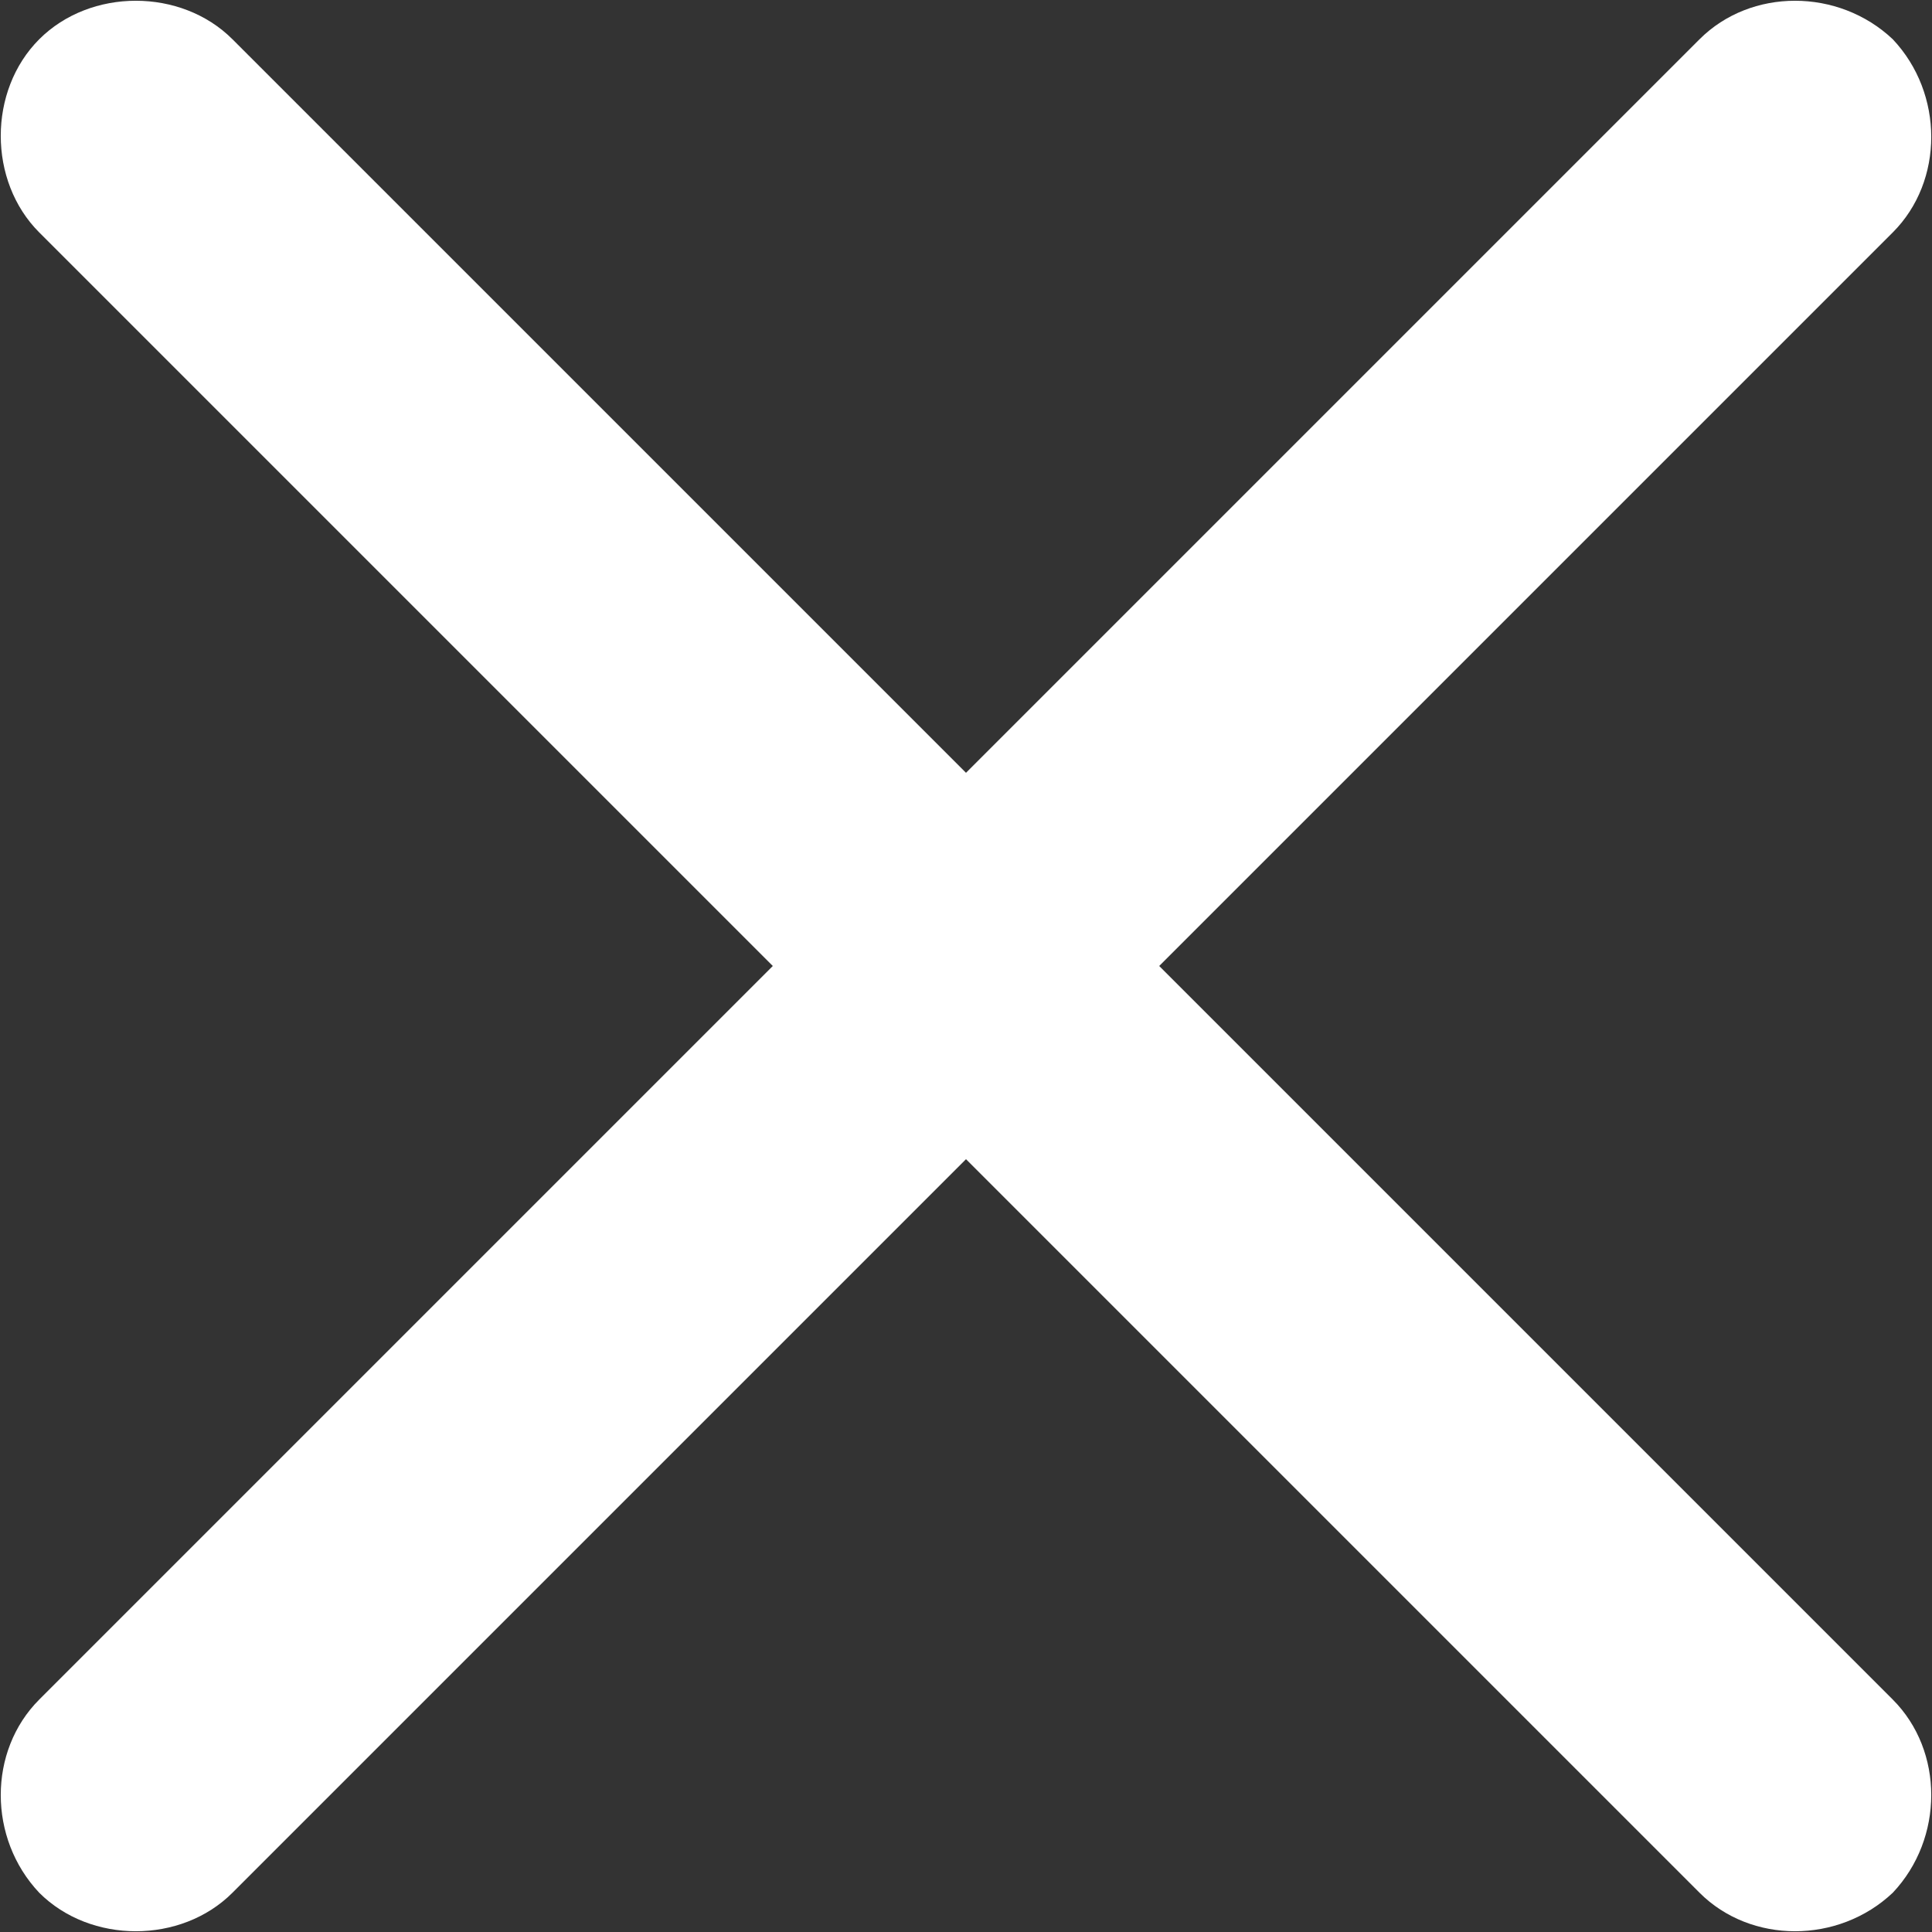
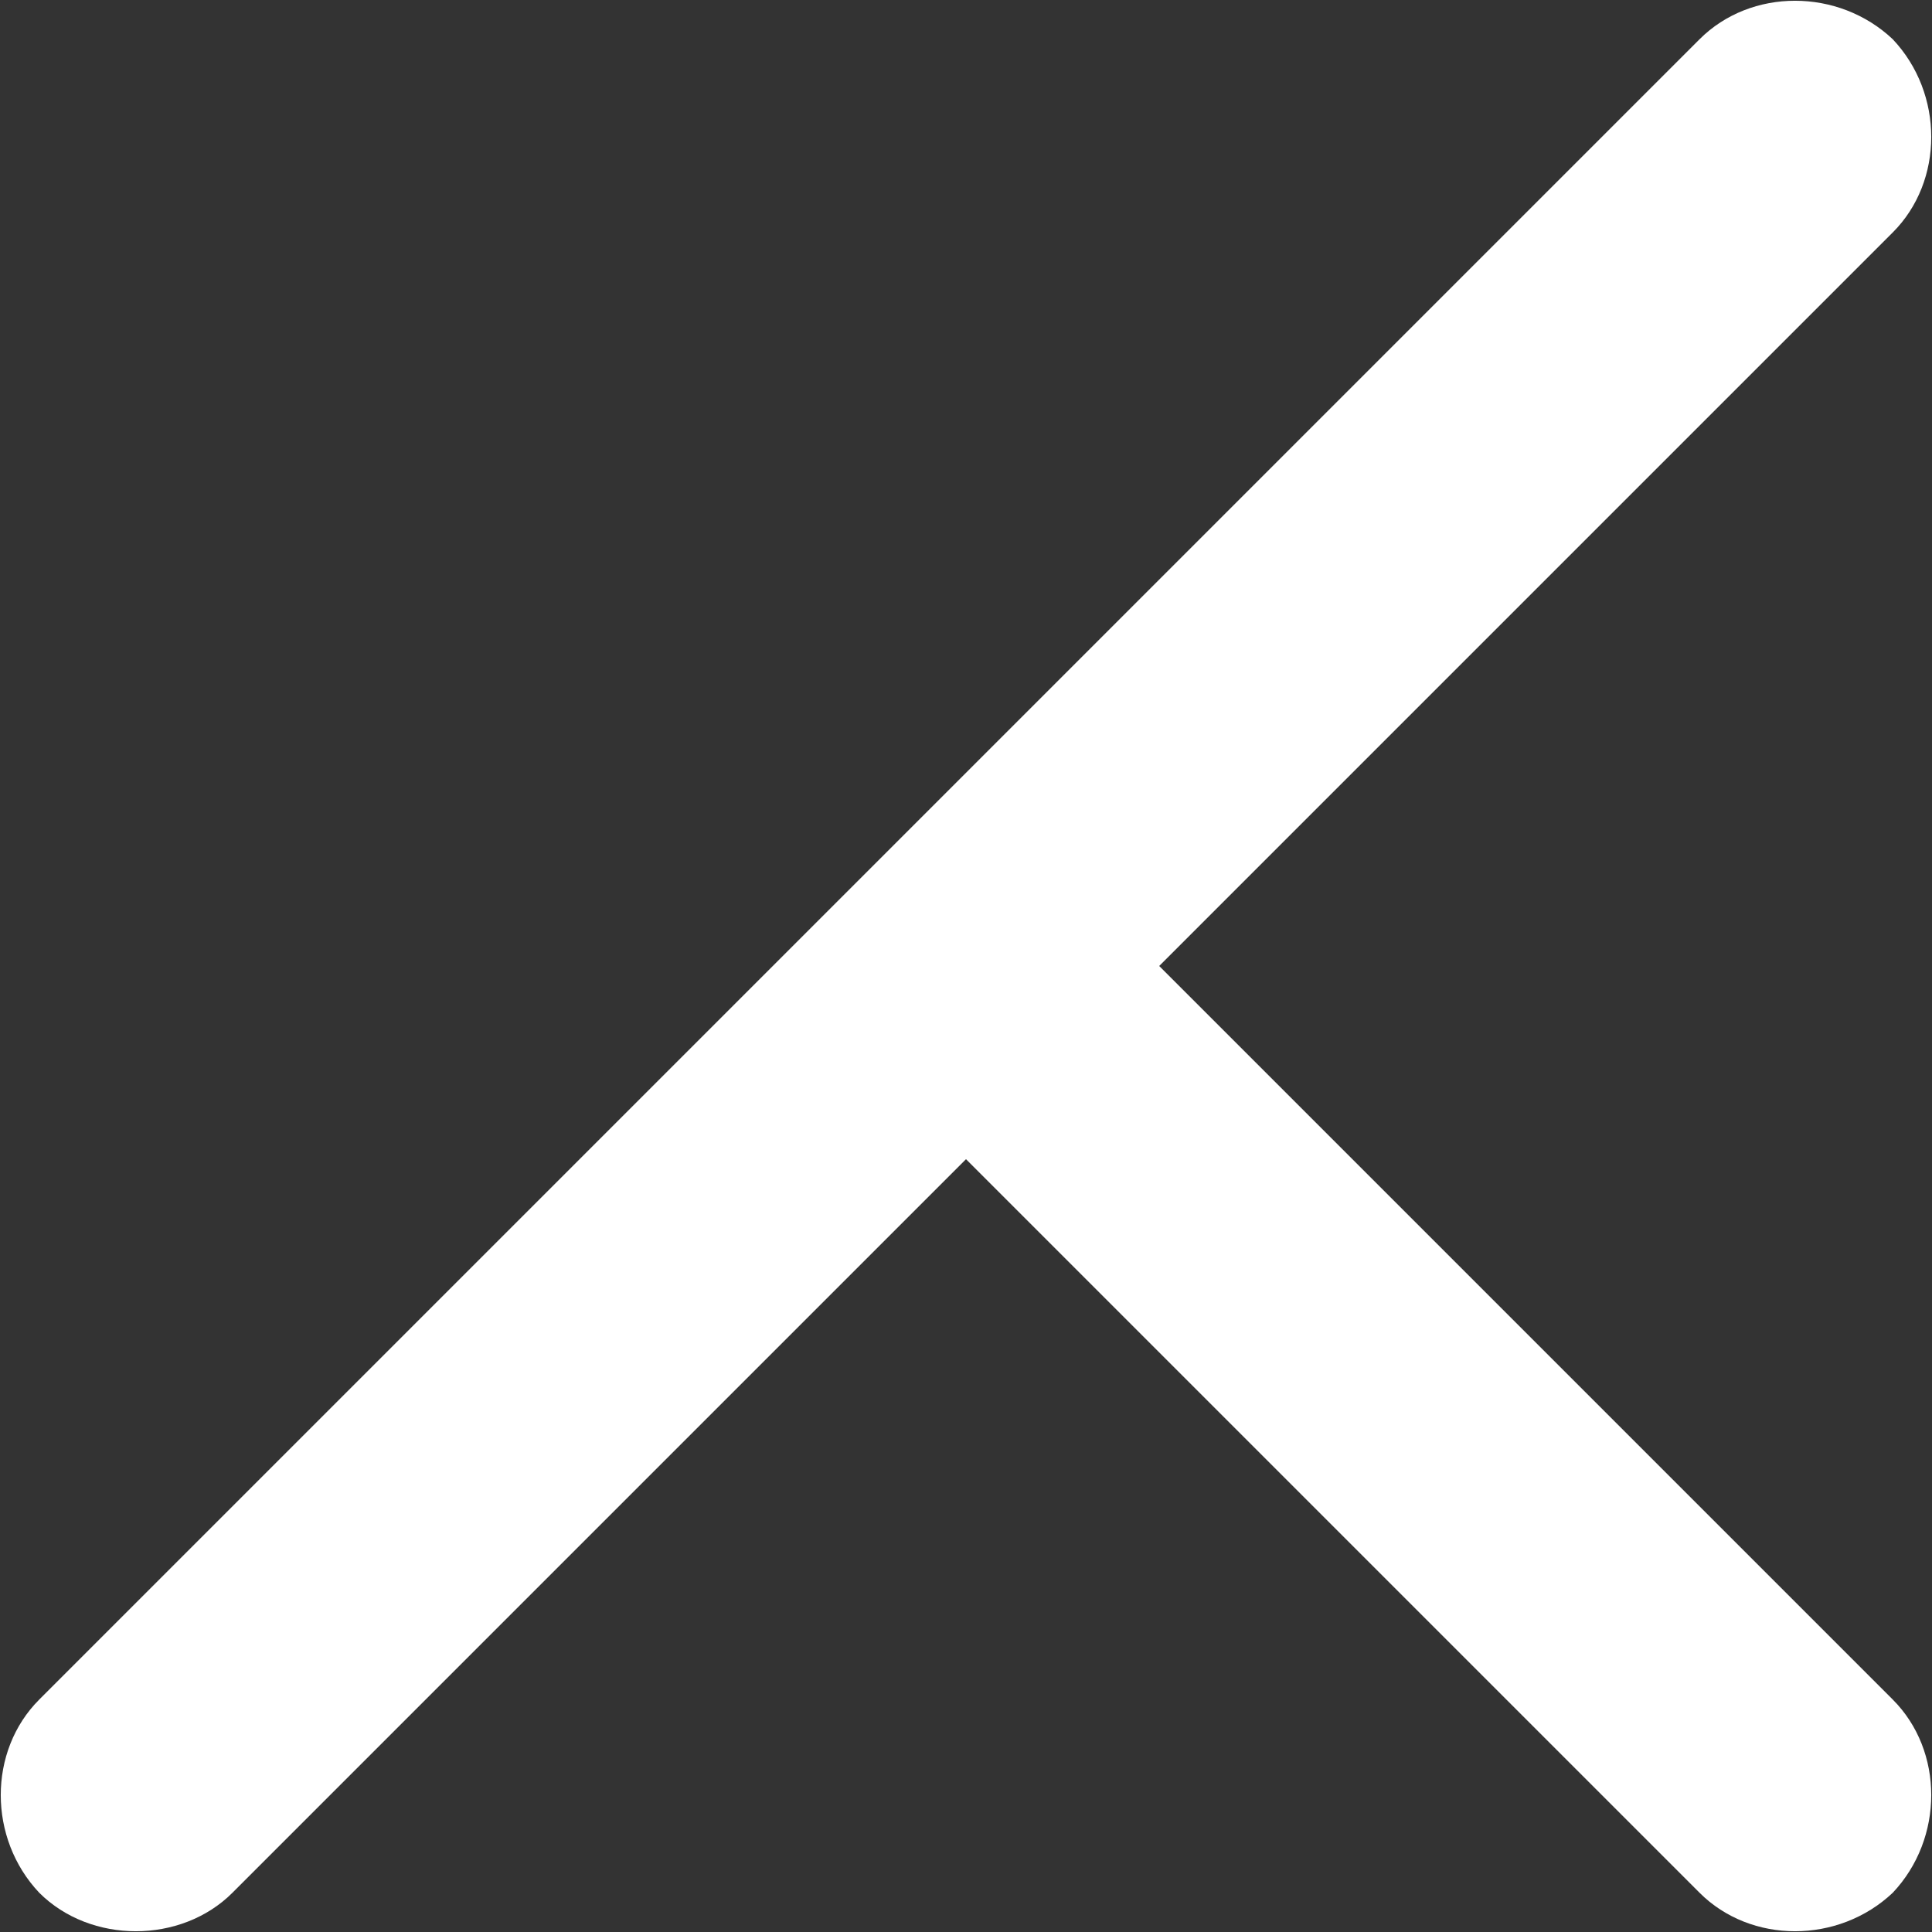
<svg xmlns="http://www.w3.org/2000/svg" id="a" width="64" height="64" viewBox="0 0 64 64">
  <rect x="0" y="0" width="64" height="64" fill="#333333" stroke="none" />
  <defs>
    <style>.b{fill:#fff;stroke-width:0px;}</style>
  </defs>
-   <path class="b" d="m1.3,56.3c-1.7,1.7-1.7,4.6,0,6.4,1.7,1.7,4.7,1.7,6.4,0l24.3-24.3,24.3,24.3c1.7,1.7,4.6,1.7,6.4,0,1.7-1.8,1.7-4.7,0-6.4l-24.3-24.3L62.7,7.7c1.7-1.7,1.7-4.6,0-6.4-1.8-1.7-4.7-1.7-6.4,0l-24.3,24.3L7.7,1.3c-1.7-1.7-4.7-1.7-6.4,0-1.7,1.7-1.7,4.7,0,6.4l24.3,24.3L1.3,56.3Z" />
+   <path class="b" d="m1.3,56.3c-1.7,1.7-1.7,4.6,0,6.4,1.7,1.7,4.7,1.7,6.4,0l24.3-24.3,24.3,24.3c1.7,1.7,4.6,1.7,6.4,0,1.7-1.8,1.7-4.7,0-6.4l-24.3-24.3L62.7,7.7c1.7-1.7,1.7-4.6,0-6.4-1.8-1.7-4.7-1.7-6.4,0l-24.3,24.3L7.7,1.3l24.3,24.3L1.3,56.3Z" />
</svg>